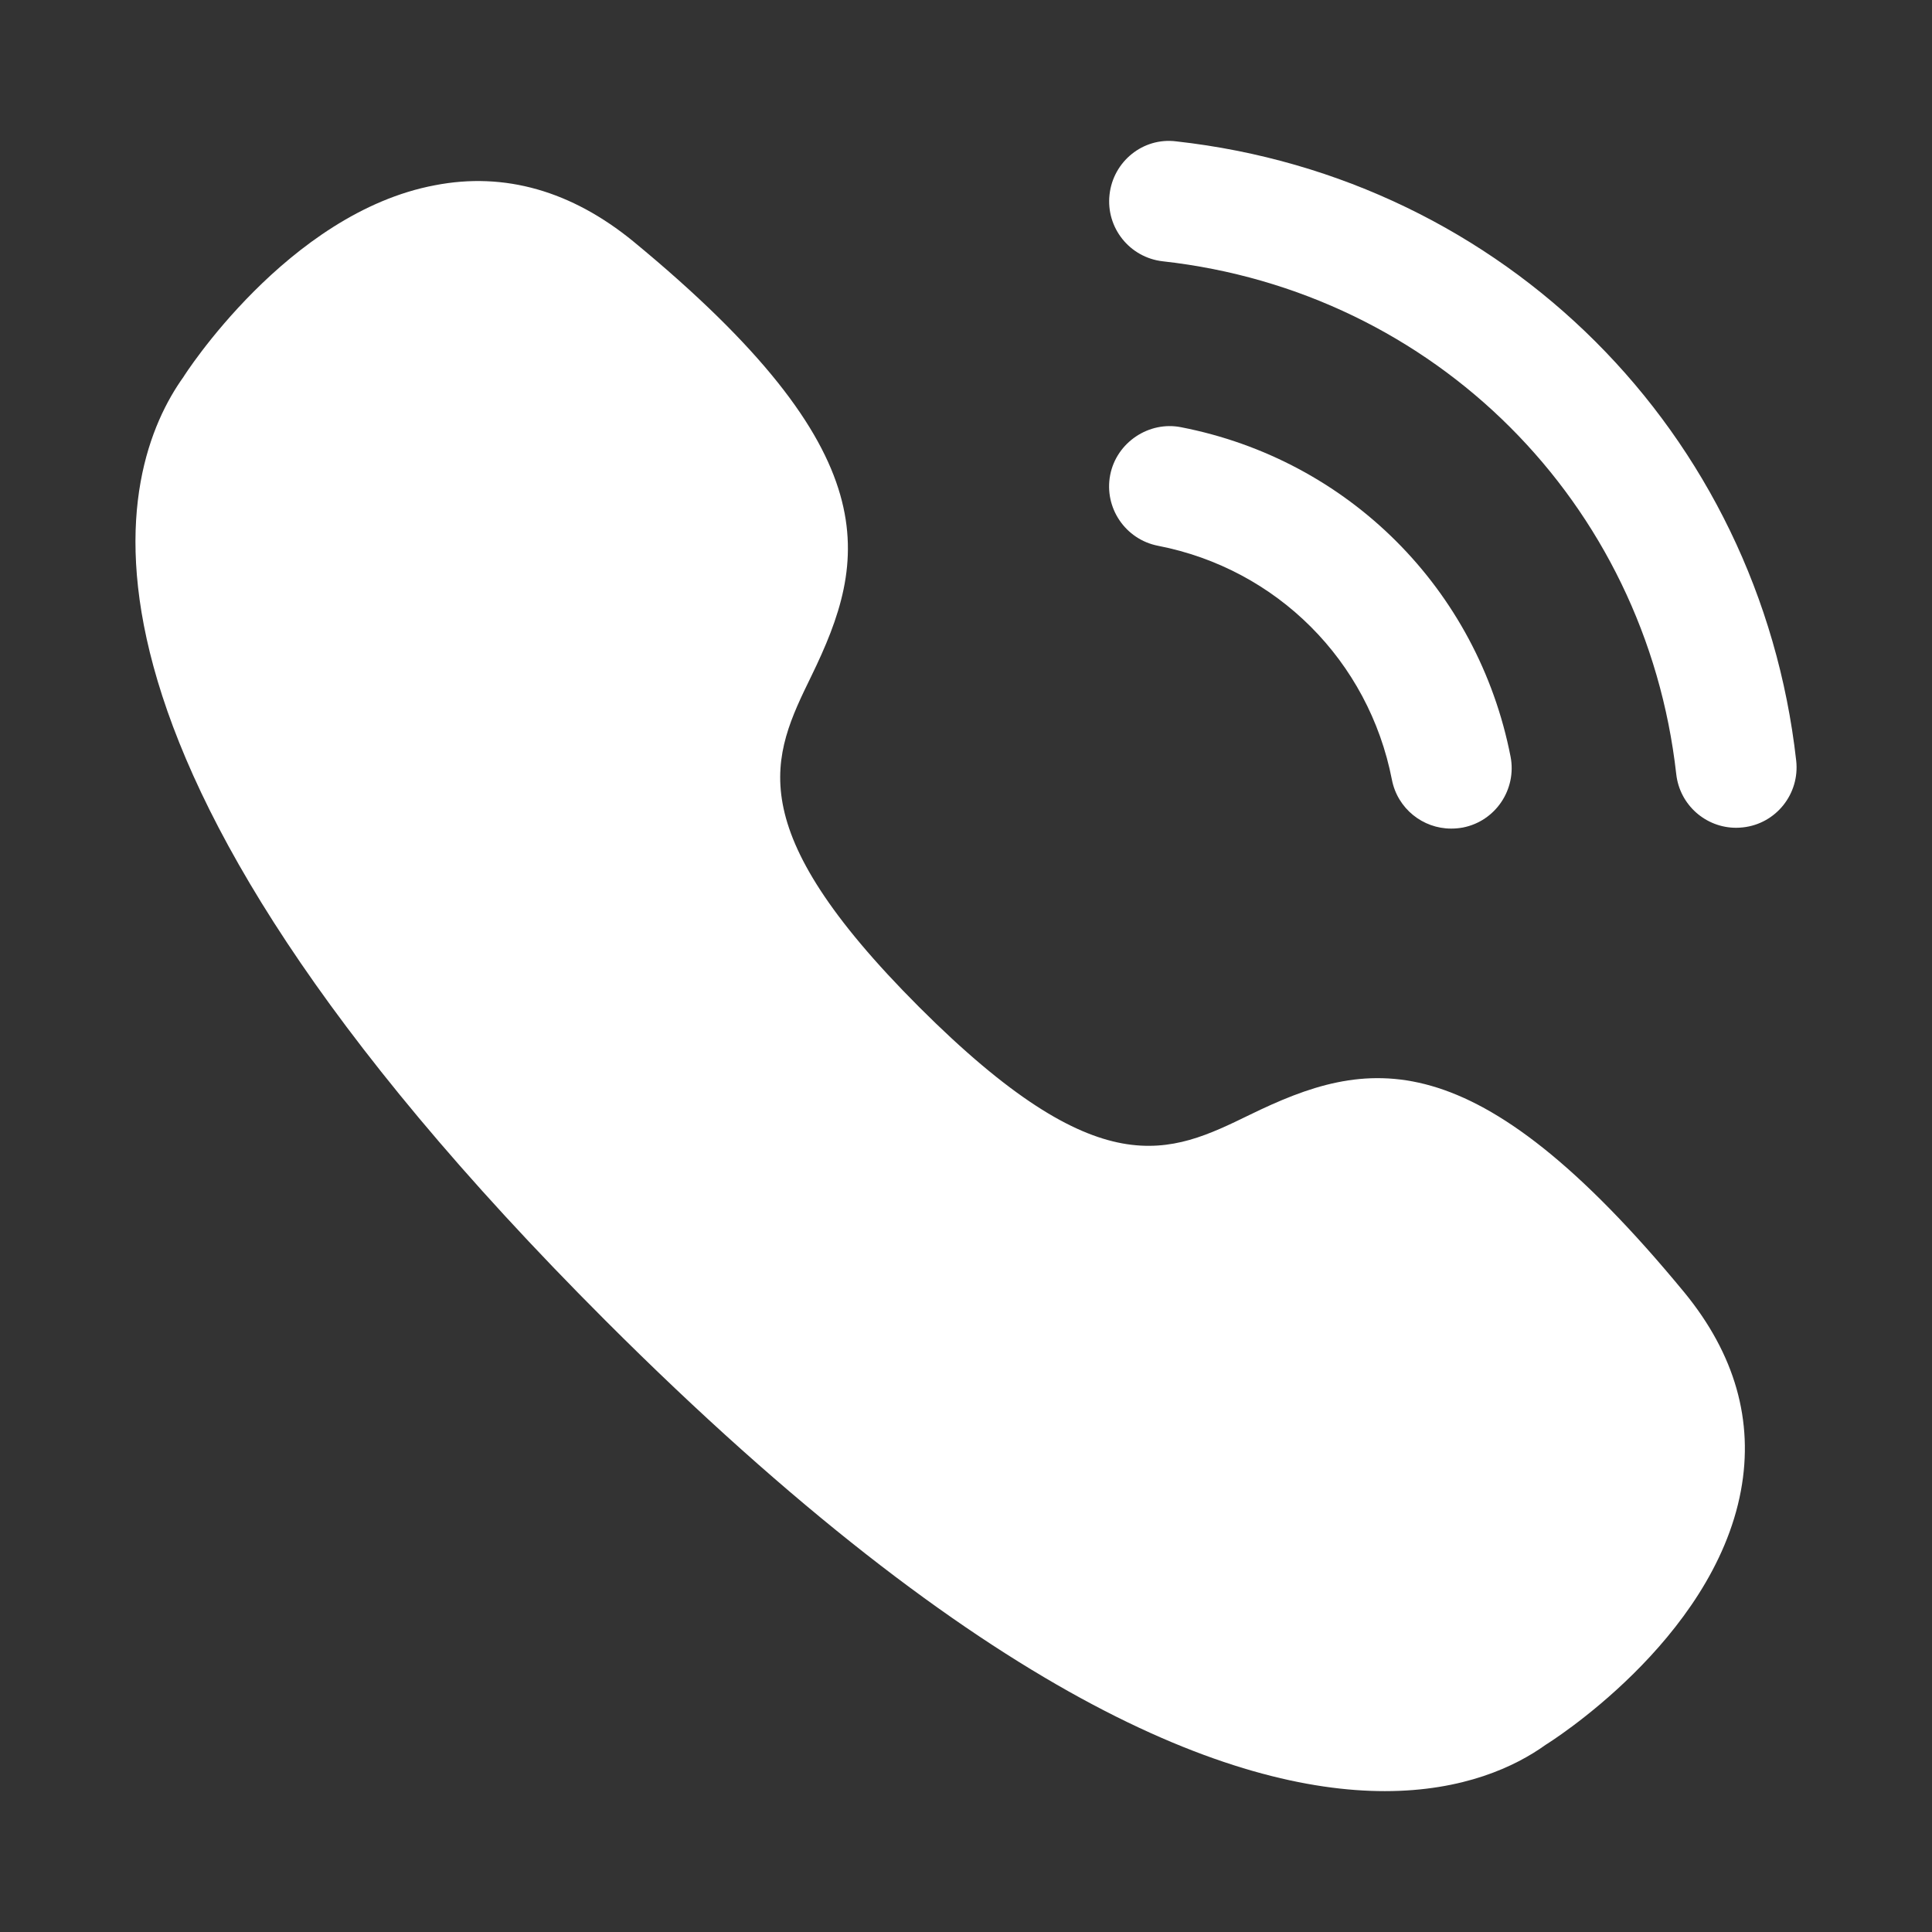
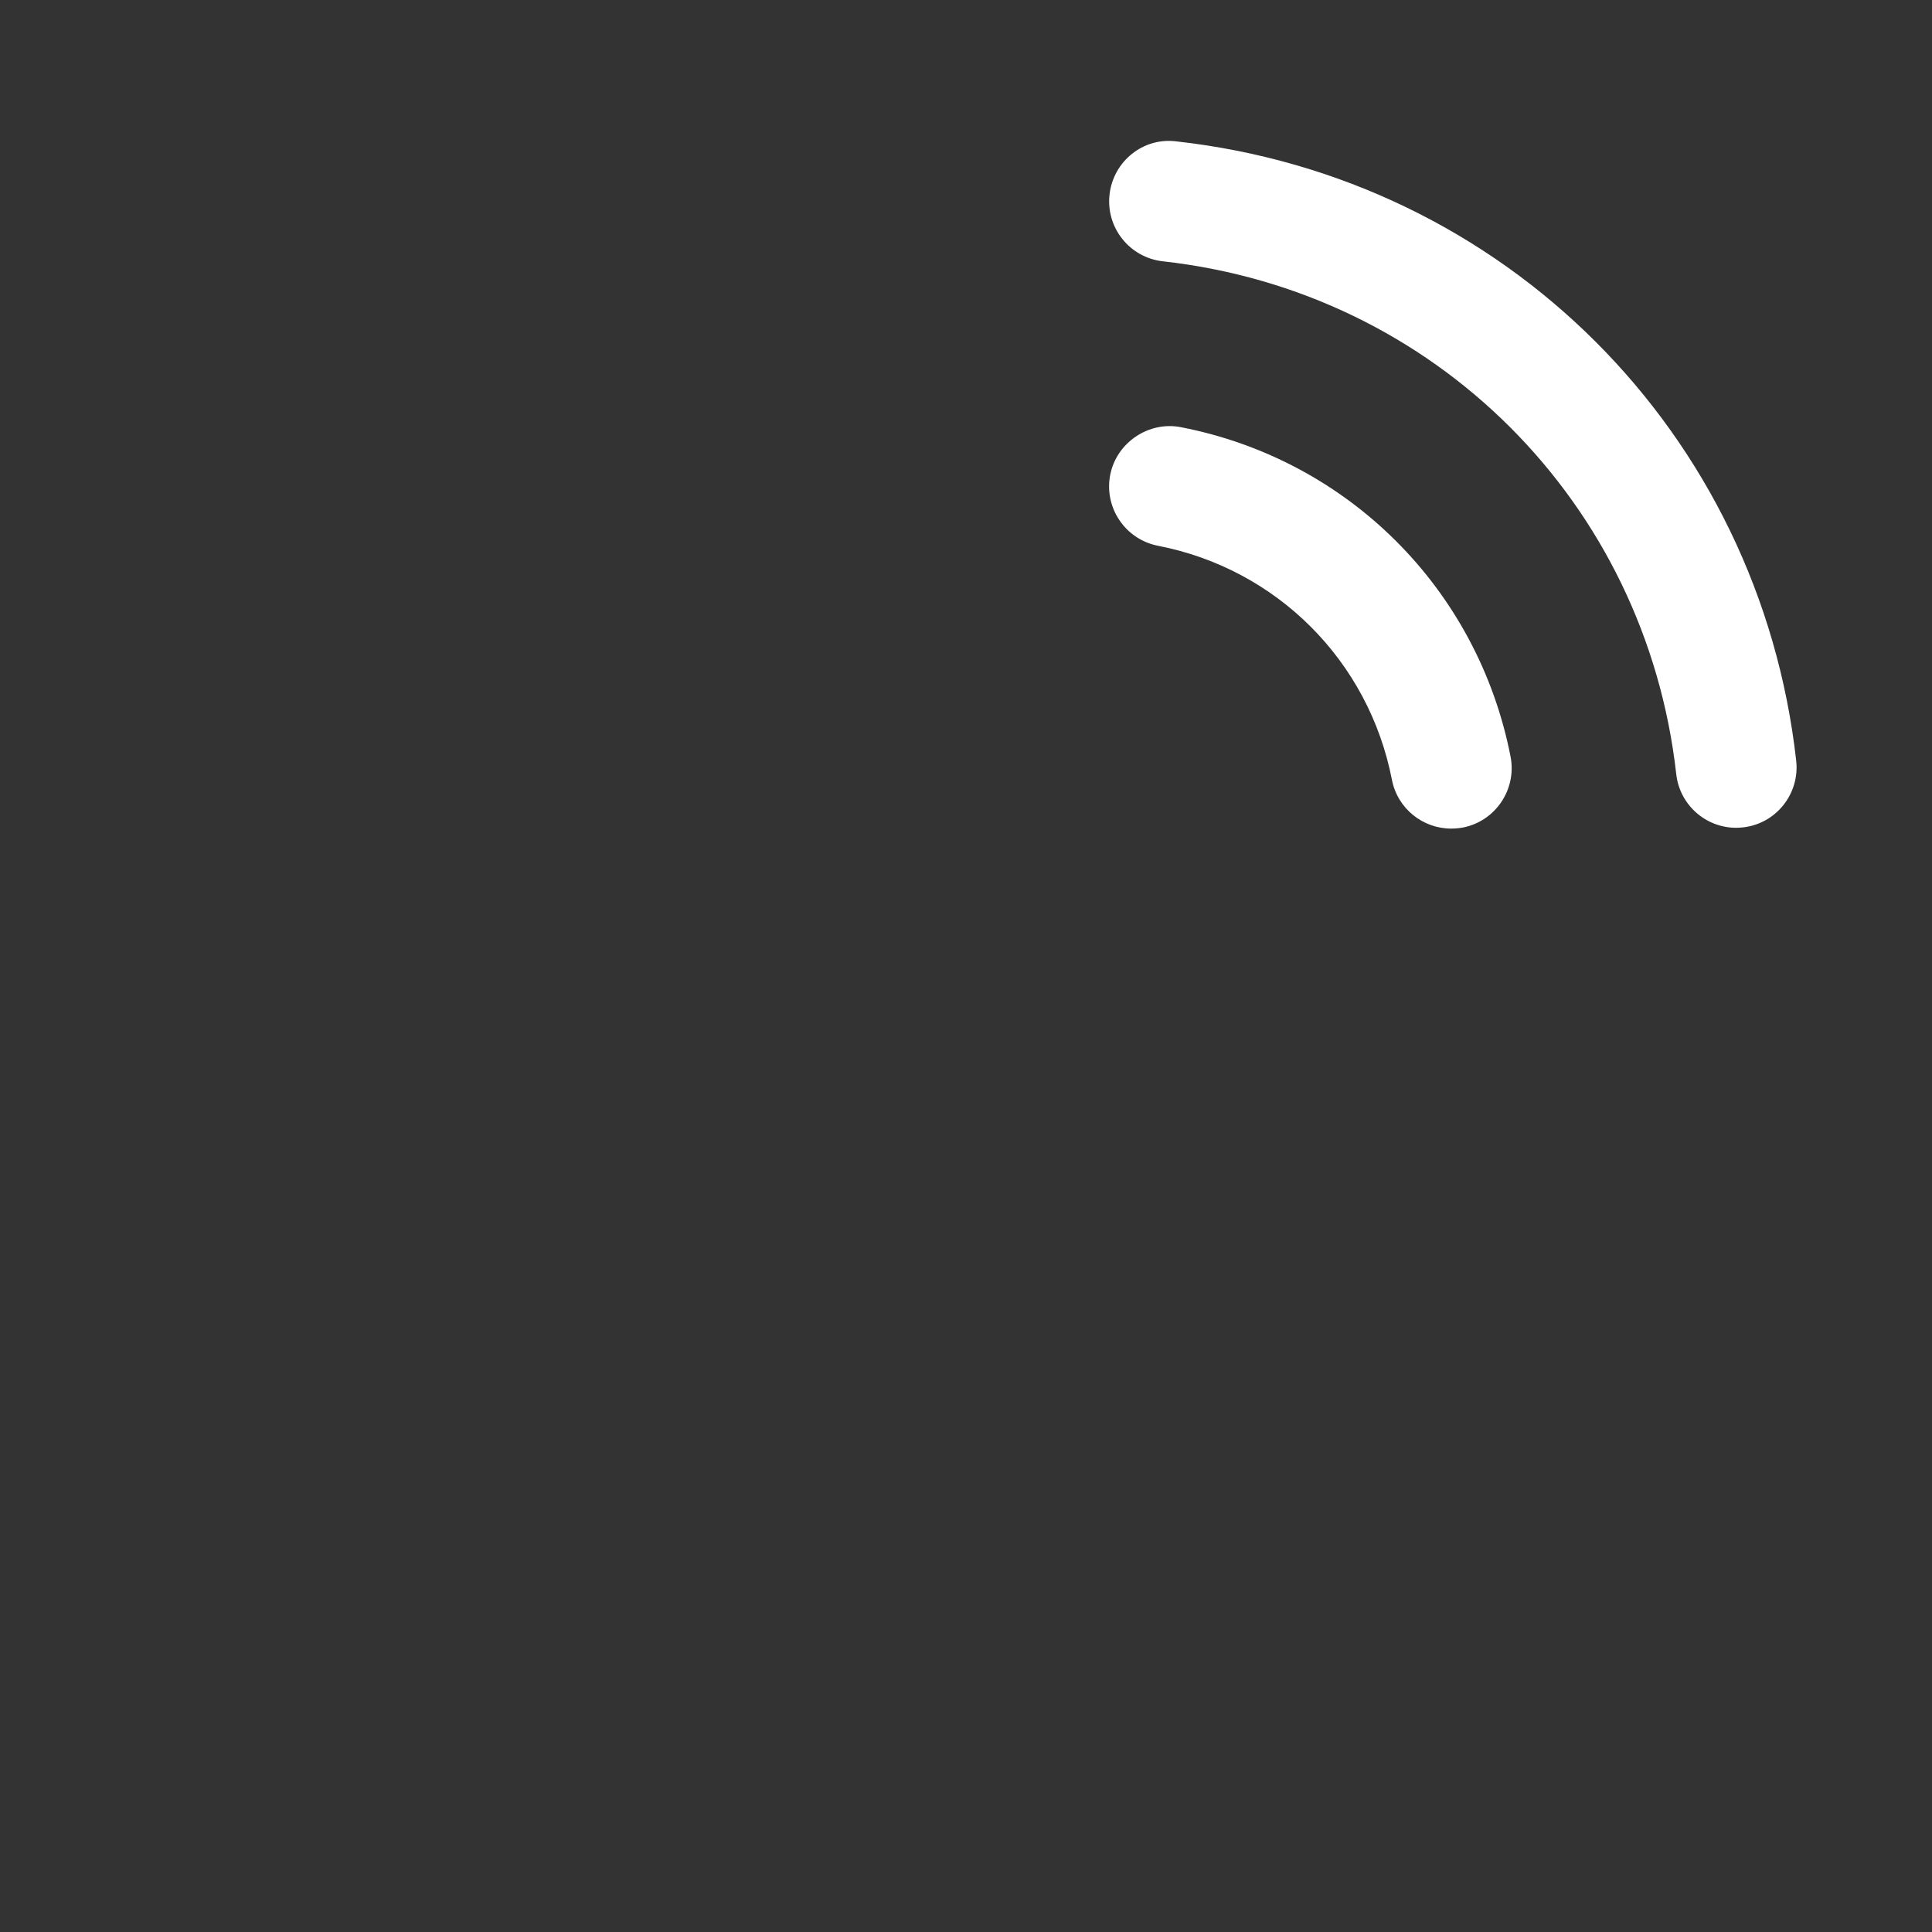
<svg xmlns="http://www.w3.org/2000/svg" width="24" height="24" viewBox="0 0 24 24" fill="none">
  <rect x="0" y="0" width="24" height="24" fill="#333333" stroke="none" />
  <g id="Iconly/Curved/Bold/Calling">
    <g id="Vector">
      <path fill-rule="evenodd" clip-rule="evenodd" d="M14.611 1.756C14.198 1.704 13.828 2.007 13.783 2.418C13.737 2.83 14.034 3.2 14.445 3.246C17.822 3.621 20.444 6.241 20.823 9.617C20.866 10 21.19 10.283 21.567 10.283C21.595 10.283 21.624 10.281 21.652 10.278C22.063 10.233 22.359 9.861 22.313 9.449C21.856 5.373 18.689 2.209 14.611 1.756Z" fill="white" />
      <path fill-rule="evenodd" clip-rule="evenodd" d="M17.291 9.687C17.361 10.045 17.675 10.293 18.026 10.293C18.075 10.293 18.122 10.289 18.172 10.28C18.578 10.201 18.843 9.806 18.765 9.4C18.358 7.318 16.75 5.711 14.671 5.307C14.274 5.228 13.87 5.494 13.791 5.901C13.713 6.307 13.979 6.701 14.386 6.78C15.861 7.067 17.003 8.208 17.291 9.687Z" fill="white" />
-       <path fill-rule="evenodd" clip-rule="evenodd" d="M15.526 13.848C14.528 14.334 13.664 14.756 11.417 12.509C9.171 10.262 9.591 9.399 10.078 8.4C10.783 6.952 11.068 5.635 7.866 2.998C7.101 2.373 6.271 2.133 5.404 2.301C3.571 2.644 2.276 4.684 2.278 4.684C1.466 5.82 0.354 9.236 7.521 16.404C12.235 21.119 15.327 22.25 17.203 22.25C18.179 22.25 18.826 21.944 19.2 21.675C19.22 21.663 21.278 20.388 21.626 18.519C21.788 17.65 21.552 16.823 20.926 16.058C18.29 12.859 16.973 13.143 15.526 13.848Z" fill="white" />
    </g>
  </g>
</svg>